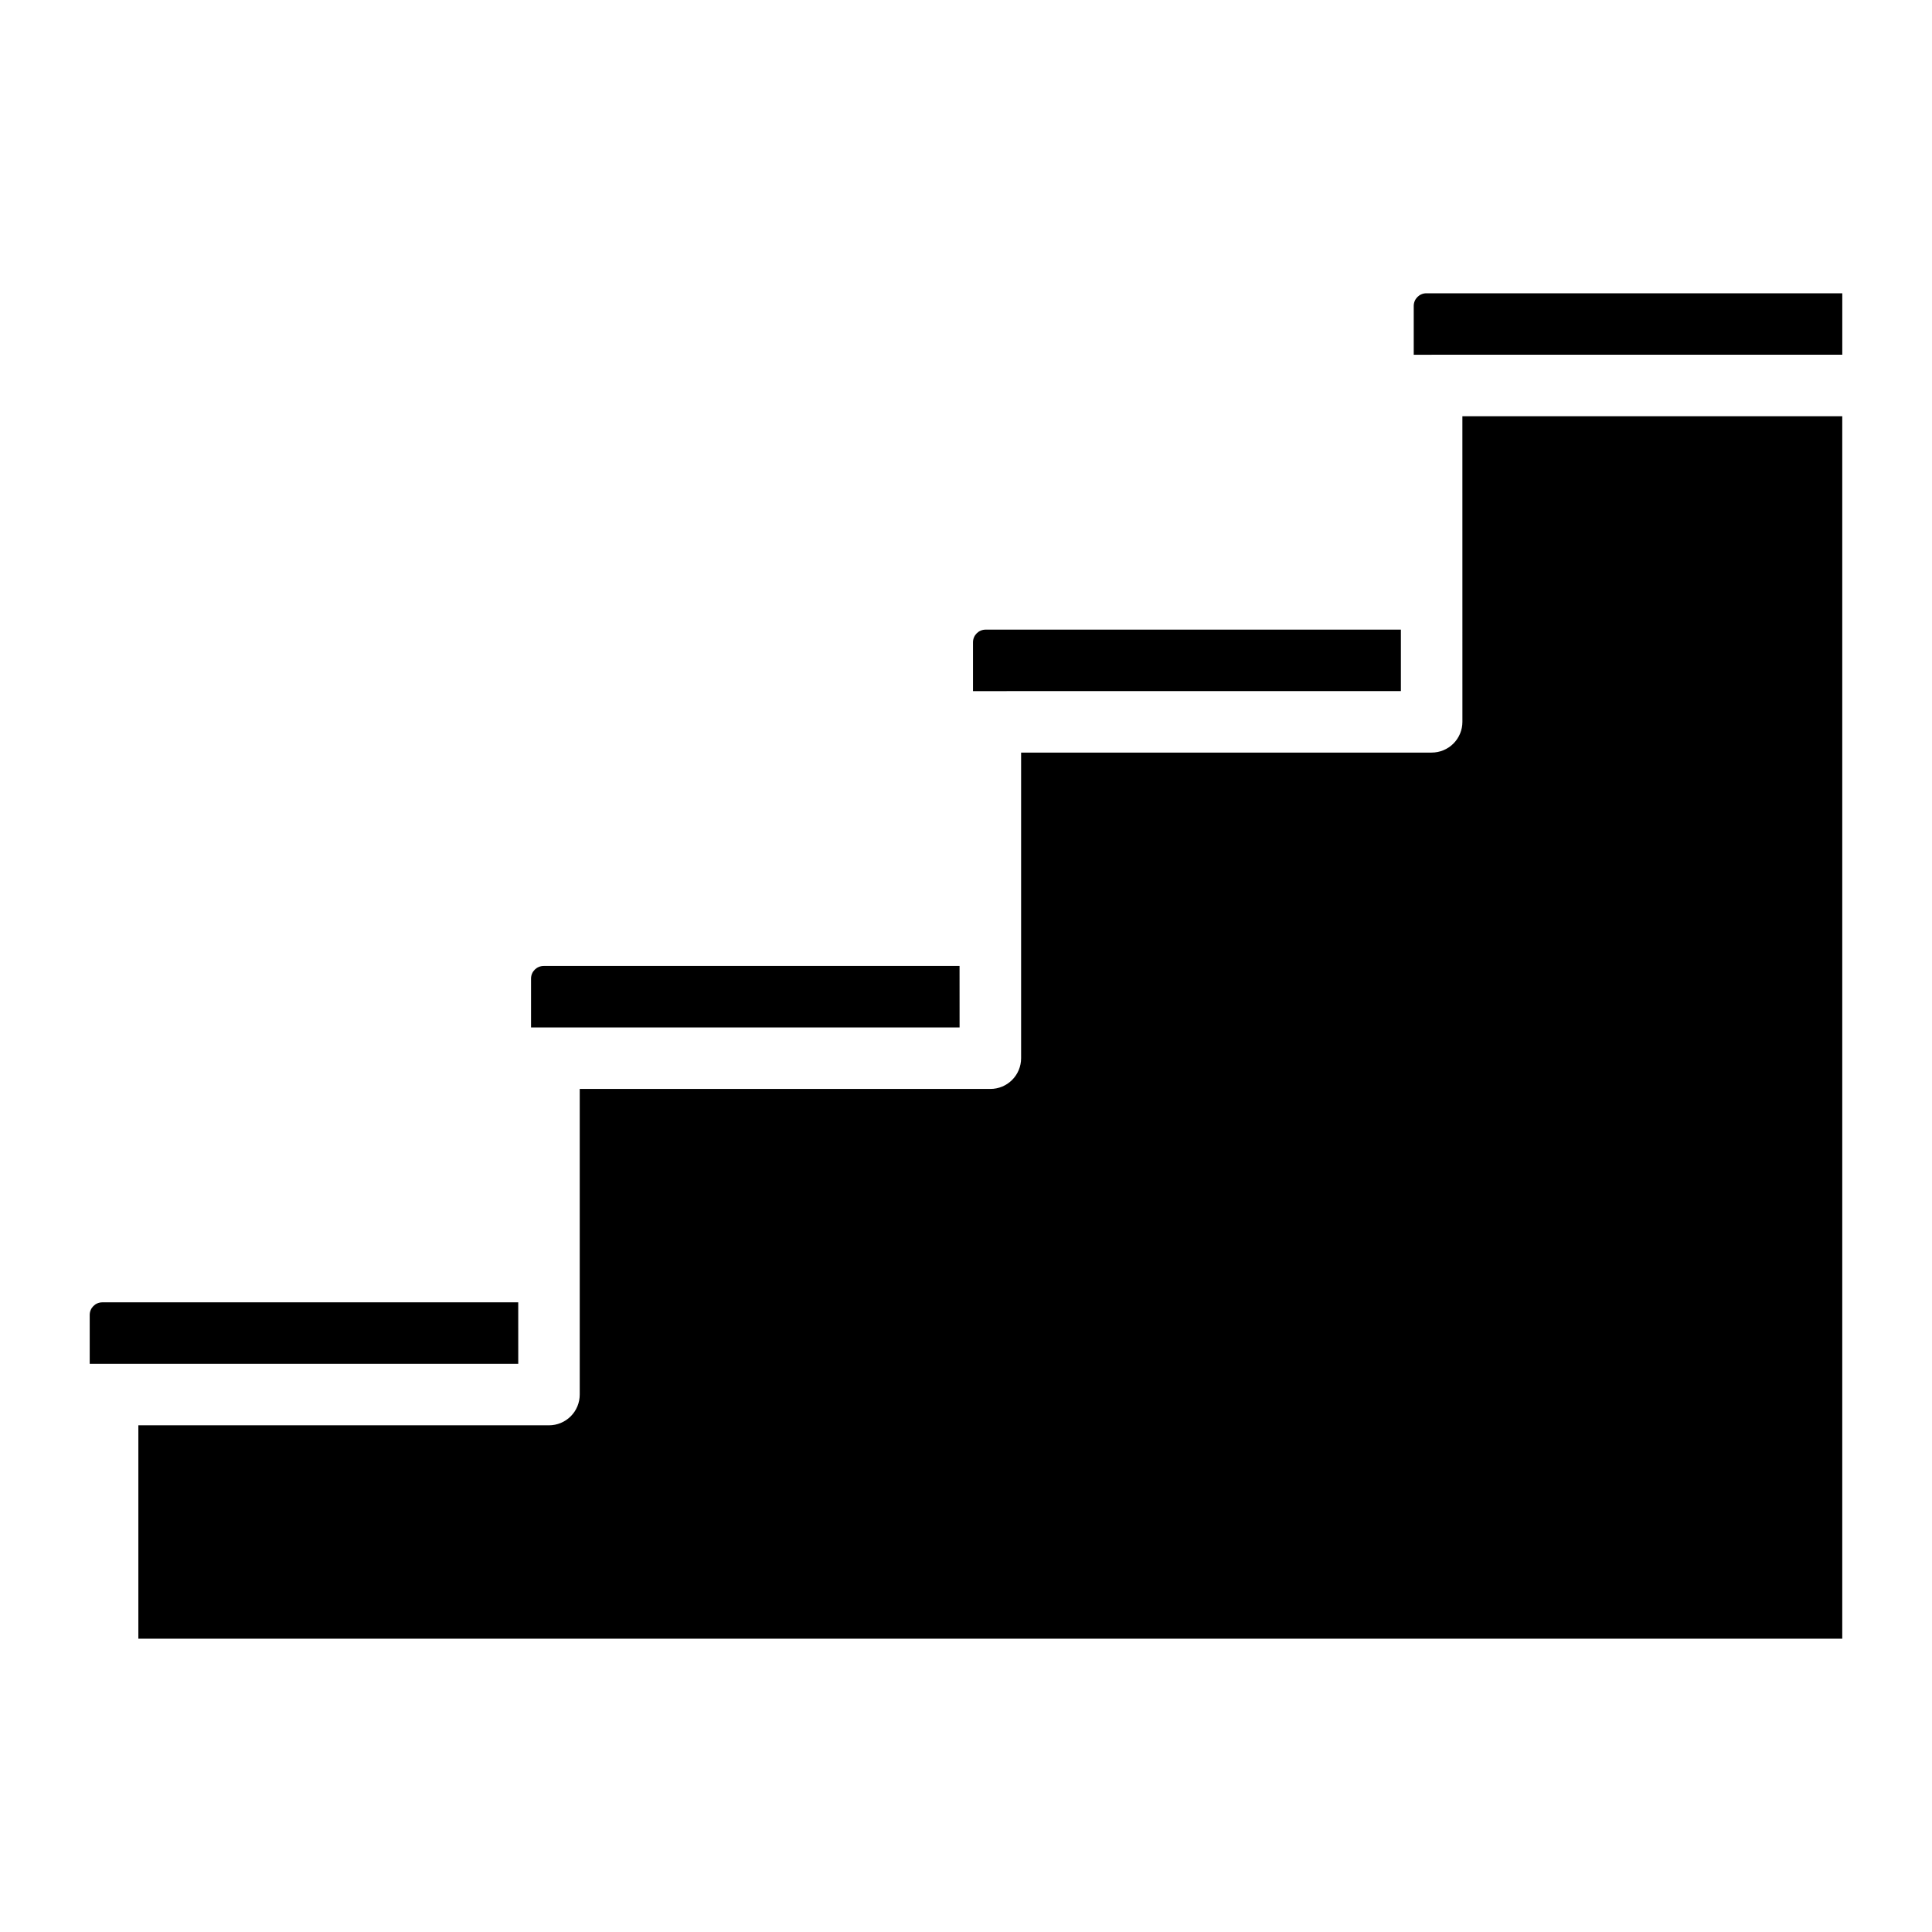
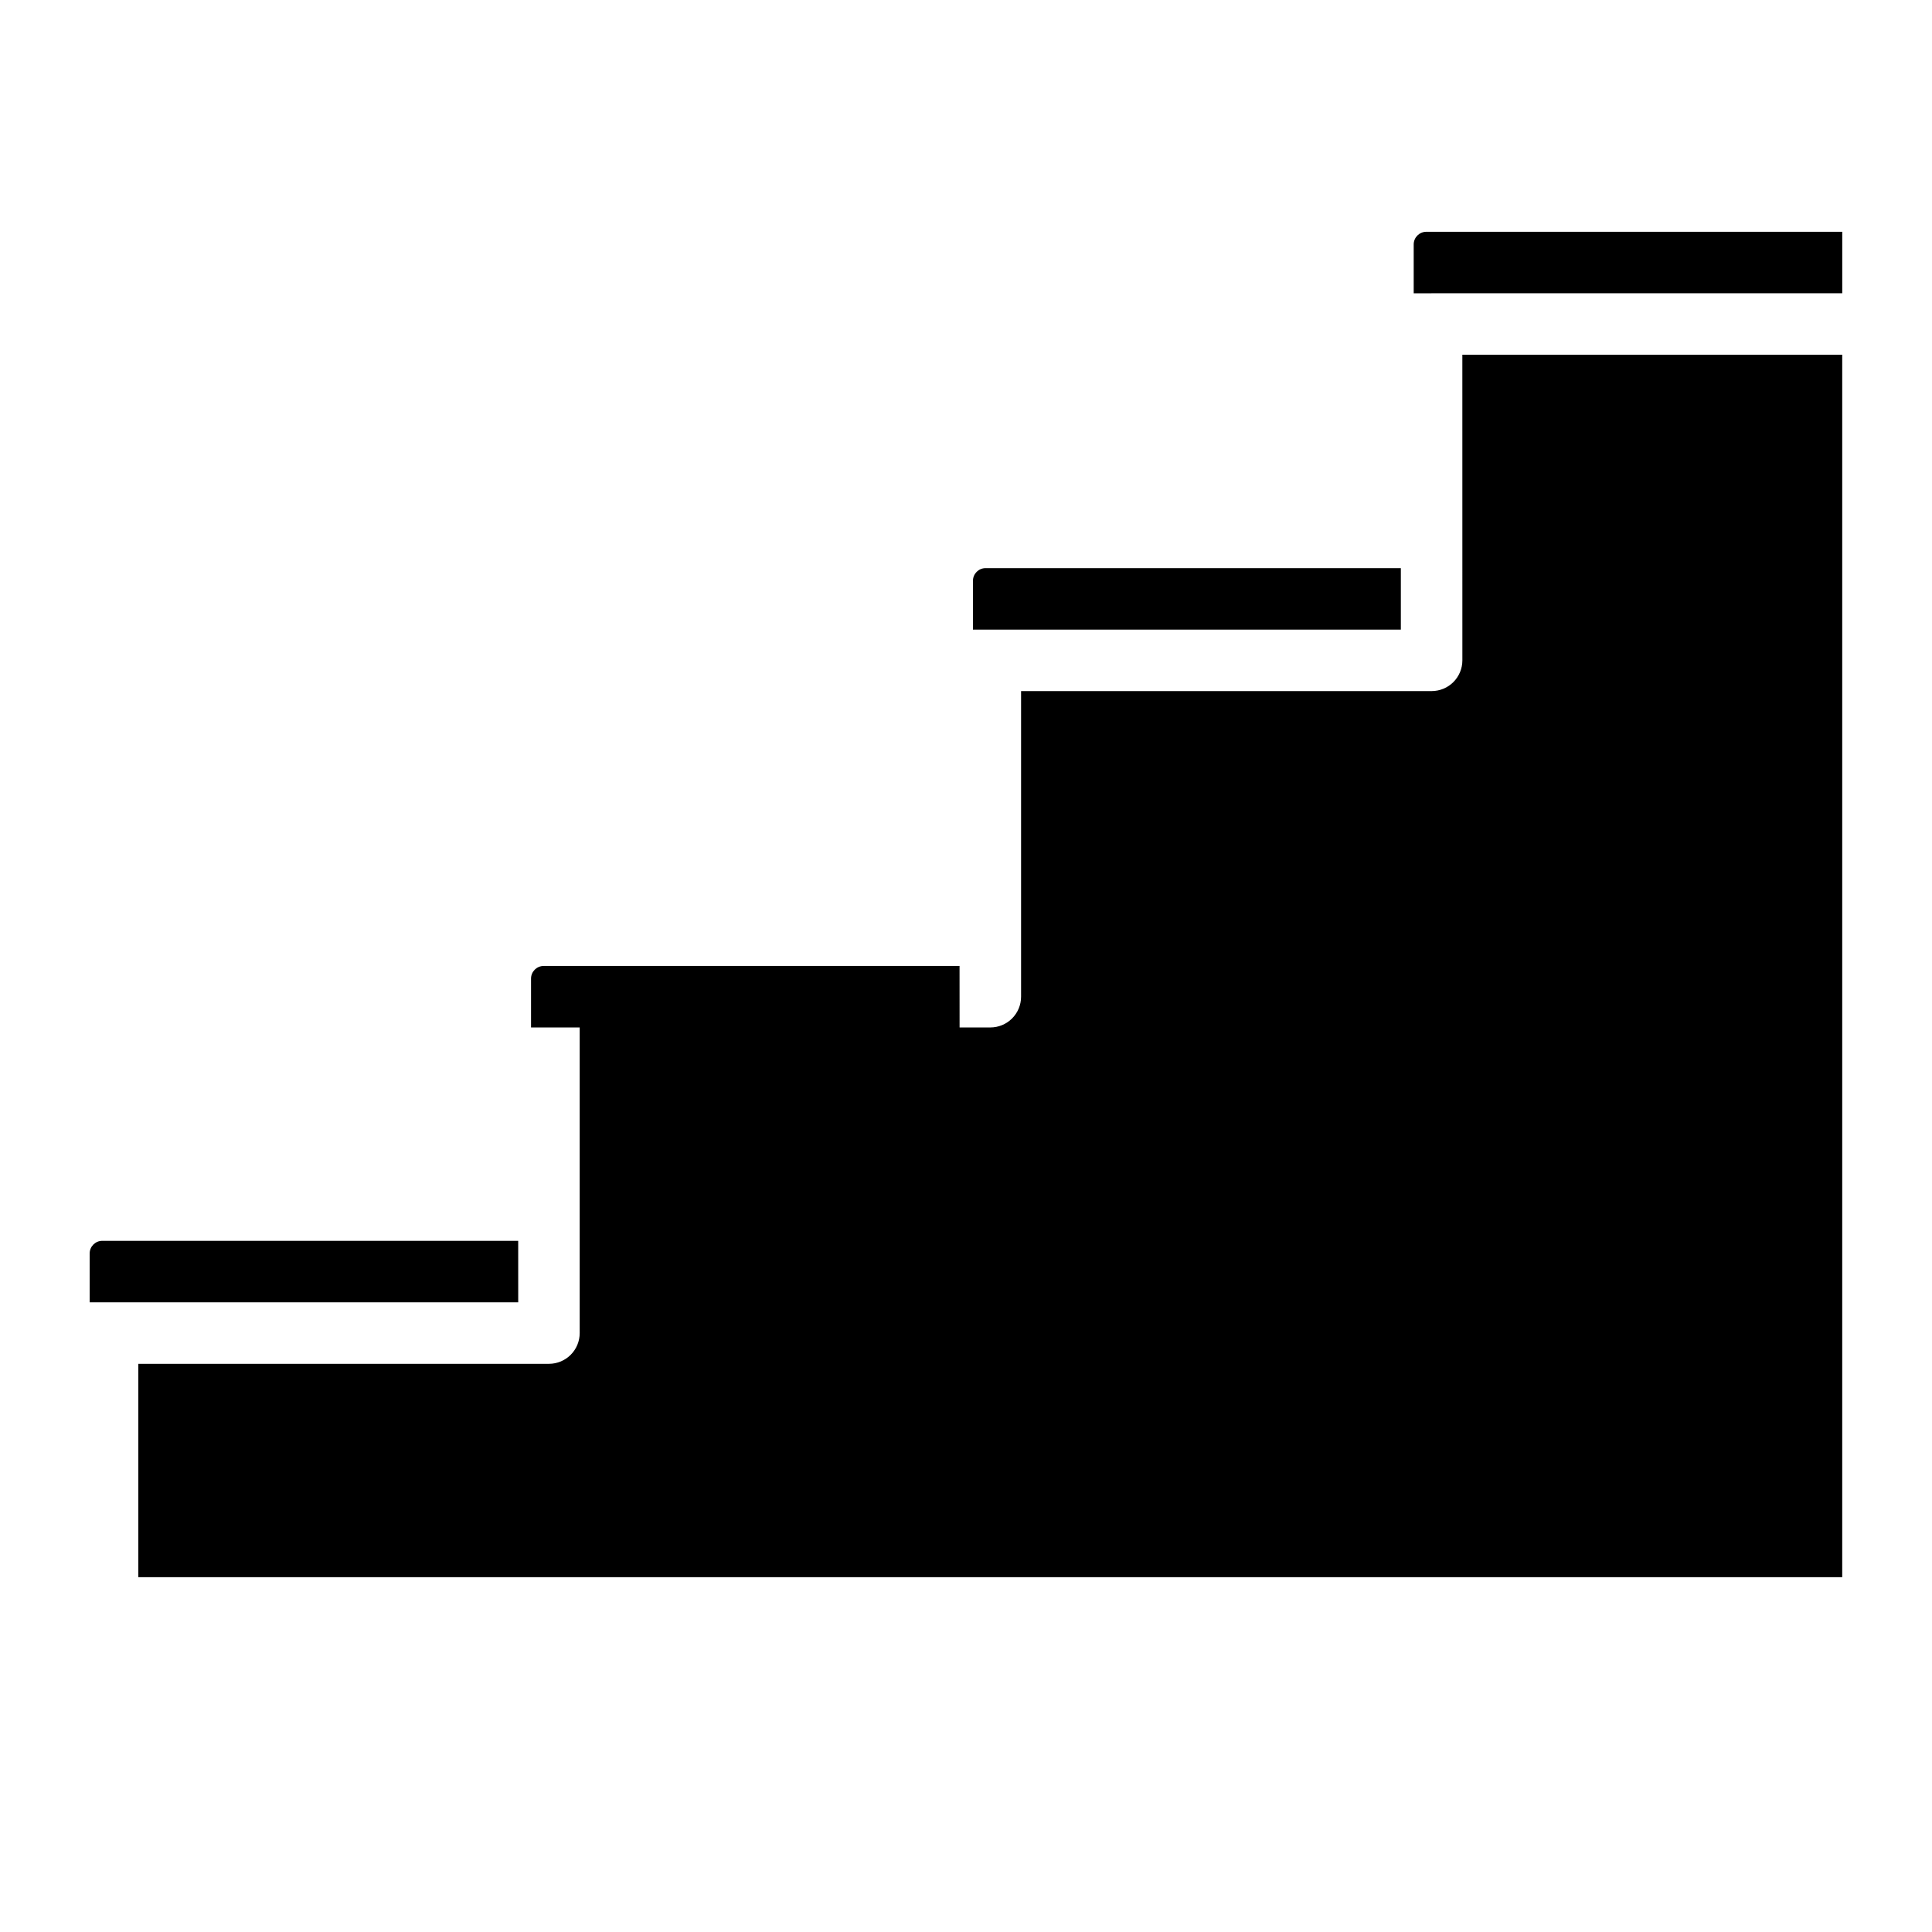
<svg xmlns="http://www.w3.org/2000/svg" fill="#000000" width="800px" height="800px" version="1.1" viewBox="144 144 512 512">
-   <path d="m398.3 416.29h-113.57v-12.953c0-1.848 1.496-3.344 3.34-3.344h110.22zm8.148-89.137 108.8-0.004v-16.289h-110.05c-1.844 0-3.34 1.496-3.344 3.34v12.953zm-125.11 161.98h-110.22c-1.848 0-3.344 1.496-3.344 3.34v12.953l113.57 0.004zm240.66-267.41c-1.848 0.004-3.34 1.5-3.344 3.344v12.953h4.691l0.059-0.012h108.82v-16.285zm9.555 113.57c0 2.164-0.855 4.234-2.387 5.766-1.527 1.527-3.598 2.383-5.762 2.383h-108.8v80.996c0 2.16-0.859 4.231-2.387 5.762-1.527 1.527-3.602 2.387-5.762 2.383h-108.82v80.992c0 2.16-0.859 4.234-2.387 5.762s-3.602 2.387-5.762 2.387h-108.82v56.547h451.55v-323.97h-100.67z" />
+   <path d="m398.3 416.29h-113.57v-12.953c0-1.848 1.496-3.344 3.34-3.344h110.22m8.148-89.137 108.8-0.004v-16.289h-110.05c-1.844 0-3.34 1.496-3.344 3.34v12.953zm-125.11 161.98h-110.22c-1.848 0-3.344 1.496-3.344 3.34v12.953l113.57 0.004zm240.66-267.41c-1.848 0.004-3.34 1.5-3.344 3.344v12.953h4.691l0.059-0.012h108.82v-16.285zm9.555 113.57c0 2.164-0.855 4.234-2.387 5.766-1.527 1.527-3.598 2.383-5.762 2.383h-108.8v80.996c0 2.16-0.859 4.231-2.387 5.762-1.527 1.527-3.602 2.387-5.762 2.383h-108.82v80.992c0 2.16-0.859 4.234-2.387 5.762s-3.602 2.387-5.762 2.387h-108.82v56.547h451.55v-323.97h-100.67z" />
</svg>